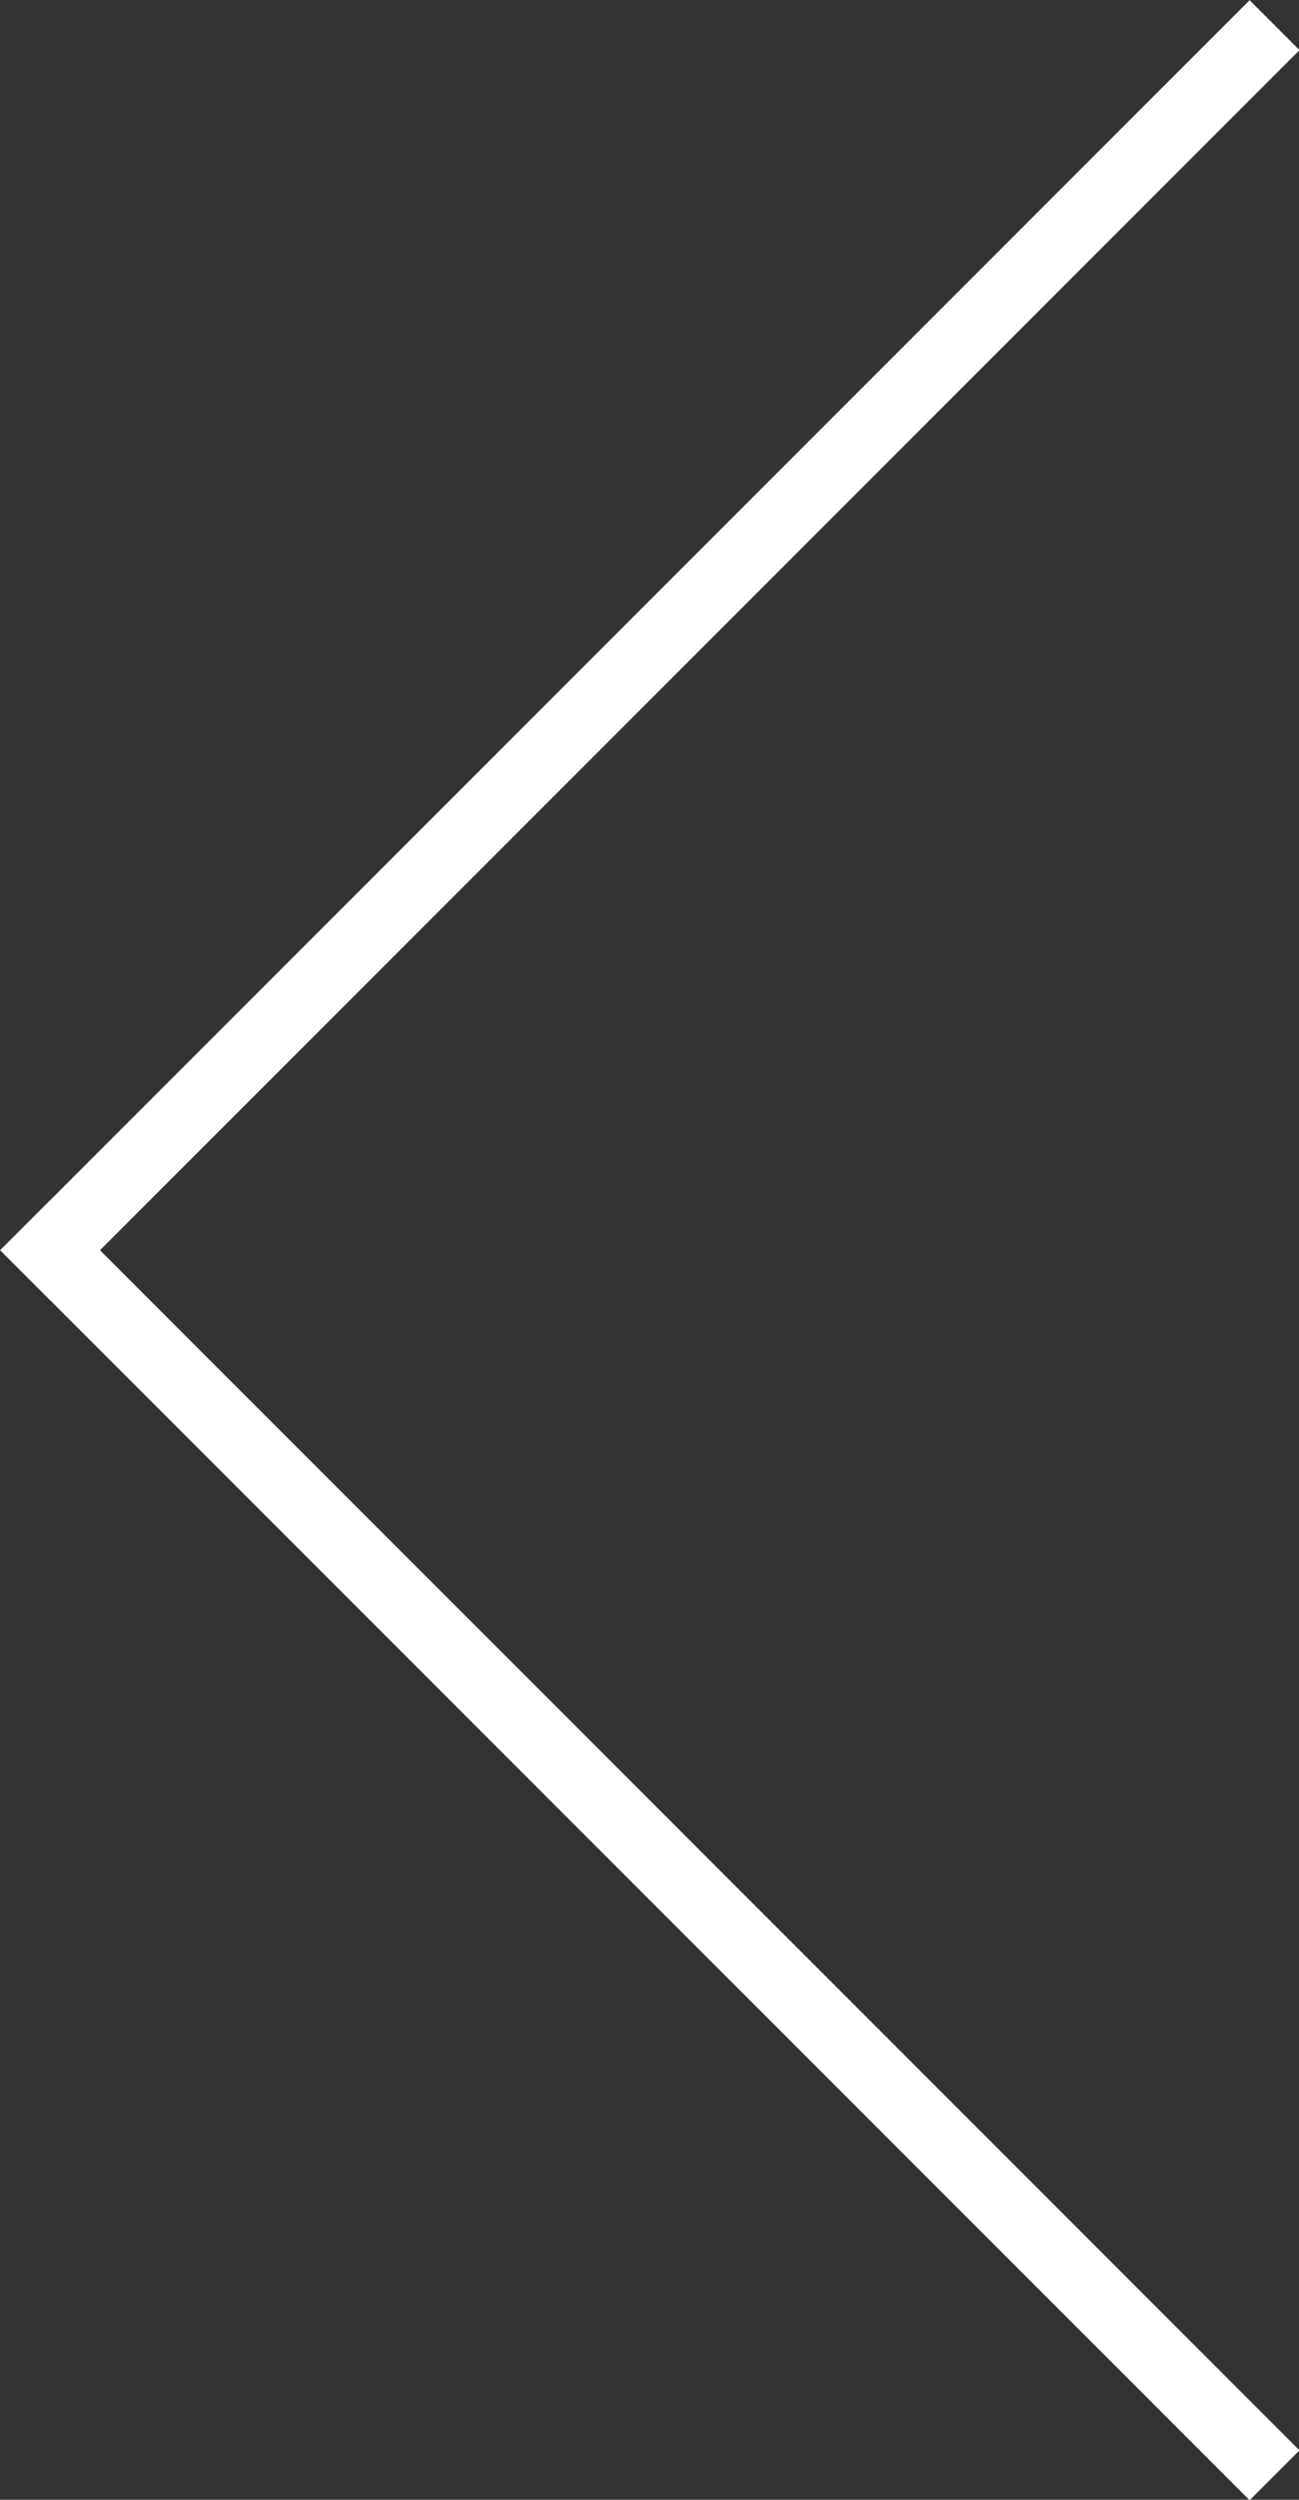
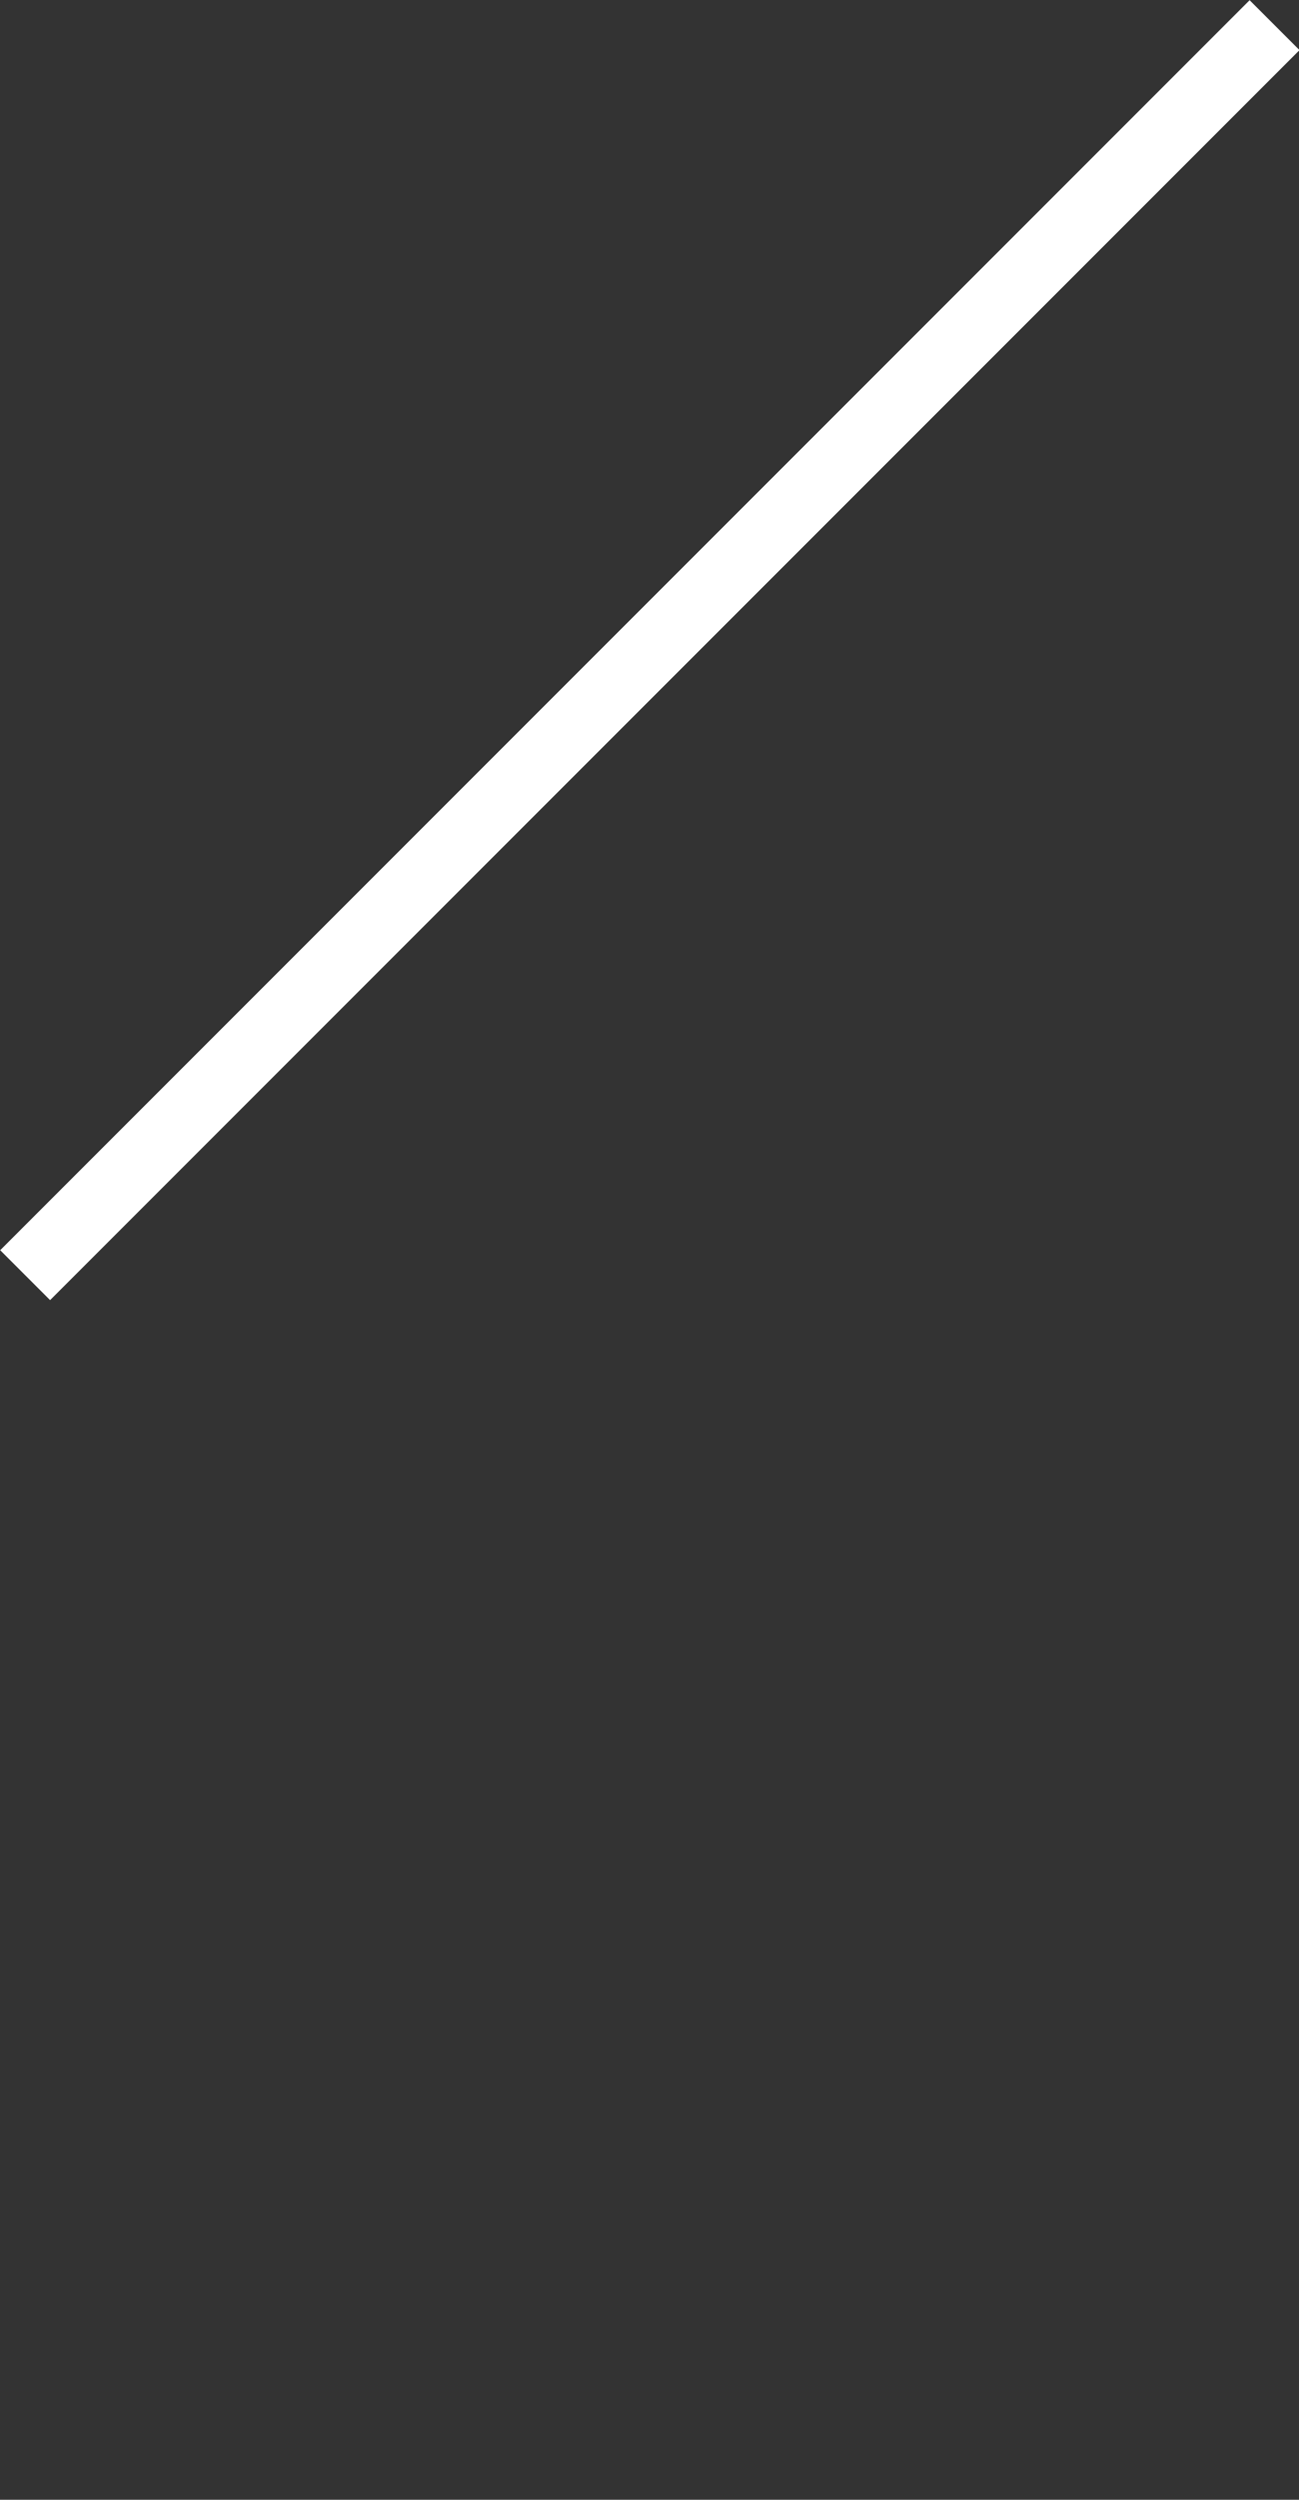
<svg xmlns="http://www.w3.org/2000/svg" id="Layer_1" data-name="Layer 1" viewBox="0 0 18.41 35.41">
  <rect x="0" y="0" width="18.41" height="35.41" fill="#333333" stroke="none" />
  <defs>
    <style>
      .cls-1 {
        fill: none;
        stroke: #fff;
        stroke-linecap: square;
        stroke-miterlimit: 10;
      }
    </style>
  </defs>
  <title>left-chevron</title>
  <line class="cls-1" x1="17.71" y1="0.71" x2="0.71" y2="17.71" />
-   <line class="cls-1" x1="17.71" y1="34.71" x2="0.71" y2="17.71" />
</svg>